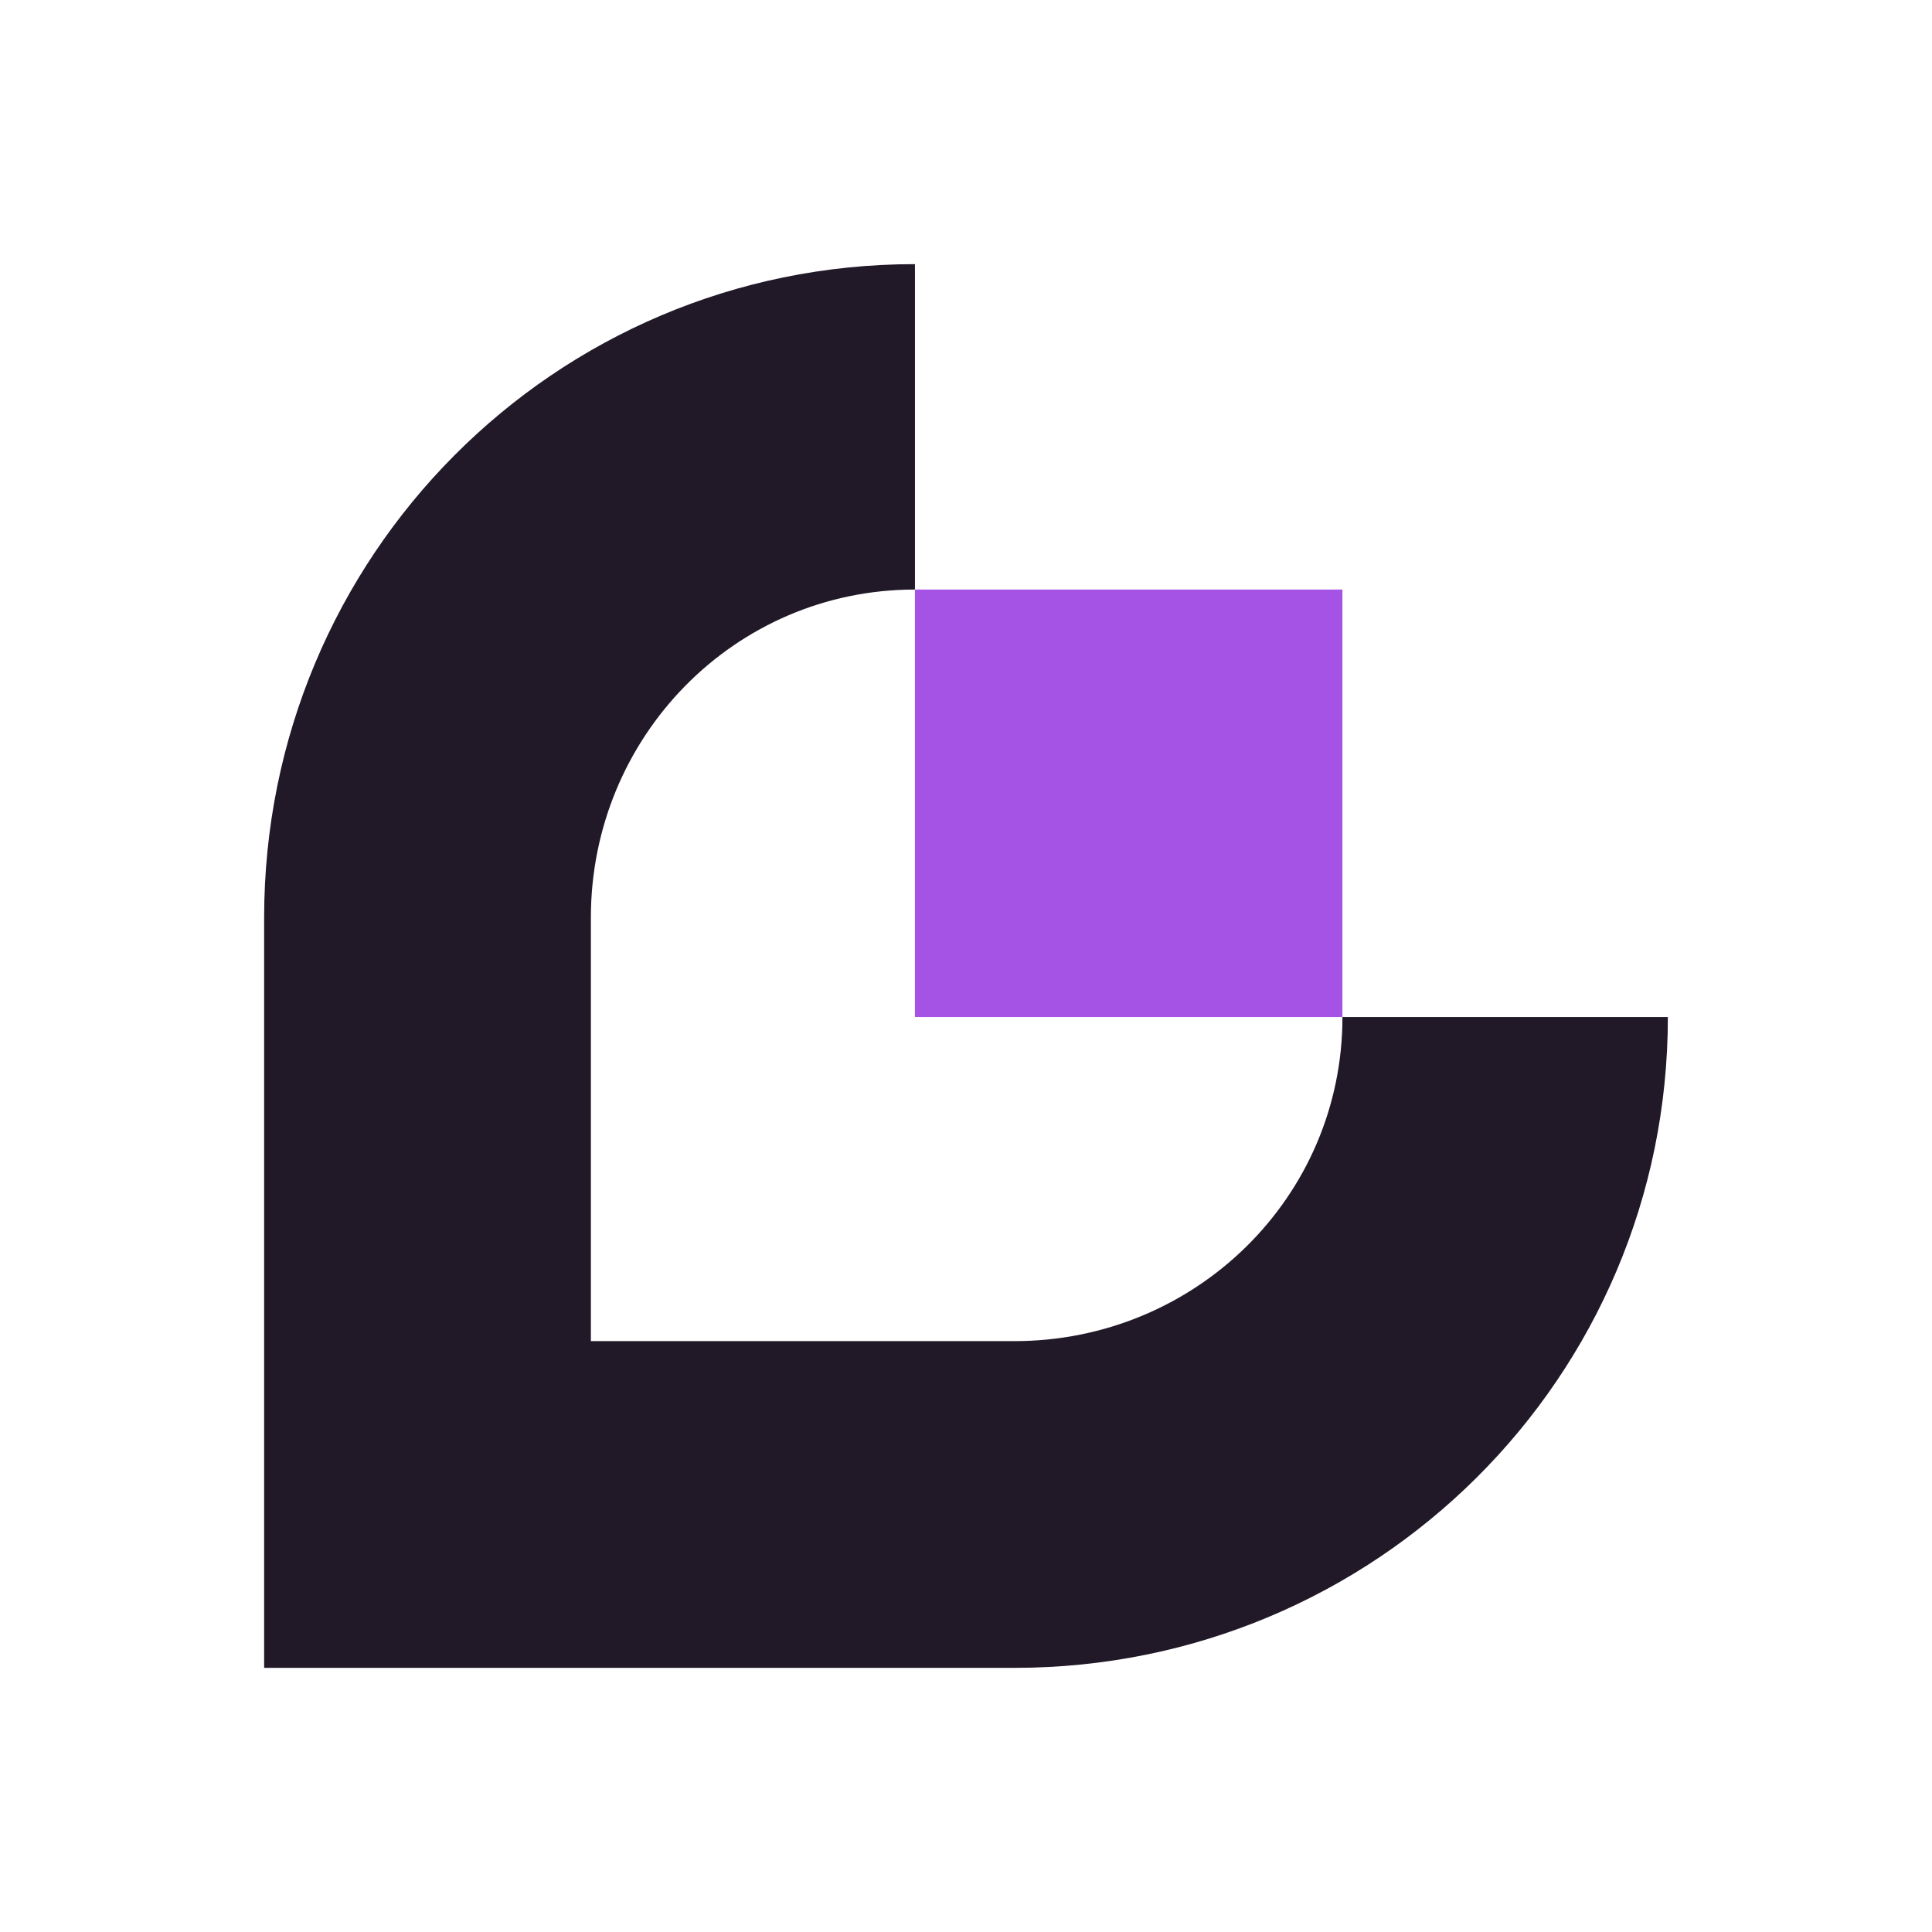
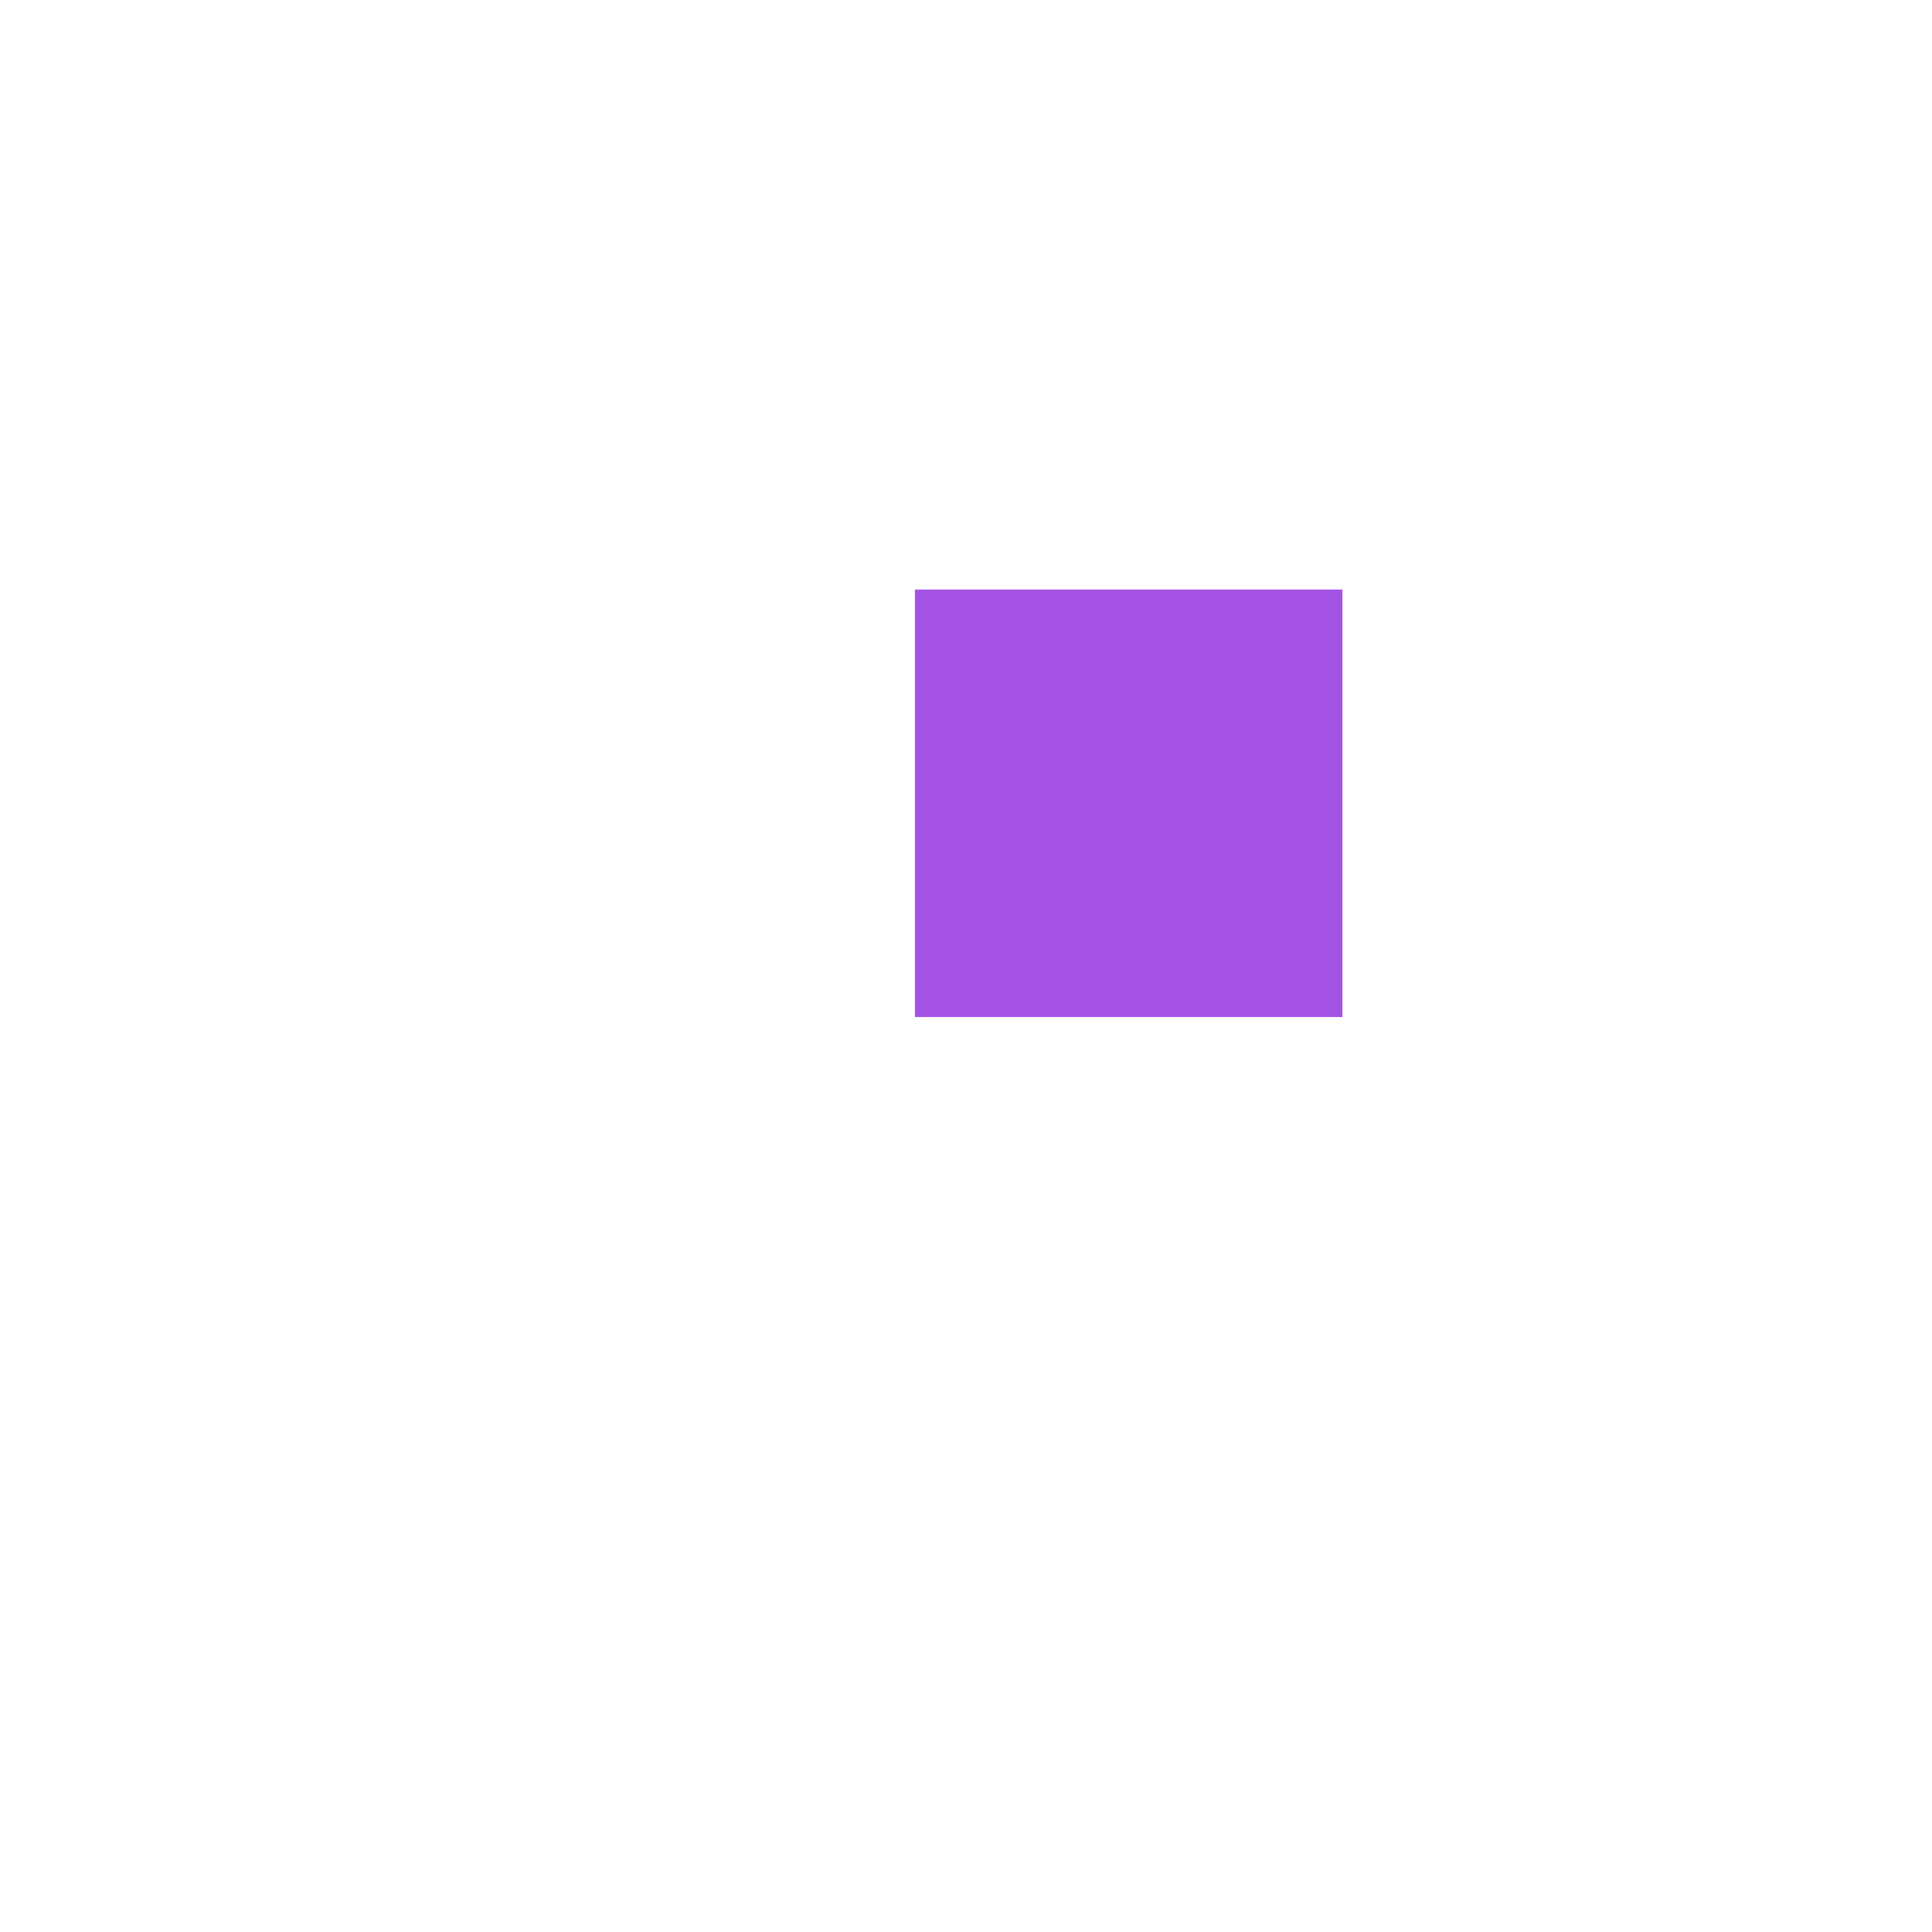
<svg xmlns="http://www.w3.org/2000/svg" width="512" height="512" fill="none">
-   <path fill="#211828" d="M355.764 269.527c0 47.84-39.1 85.885-86.94 85.885H156.588V243.176c0-47.84 38.045-86.94 85.885-86.94V70C146.836 70 70 147.54 70 243.176V442h198.824C364.46 442 442 365.164 442 269.527h-86.236Z" />
  <path fill="#A553E5" d="M242.465 156.236h113.291v113.291H242.465z" />
</svg>